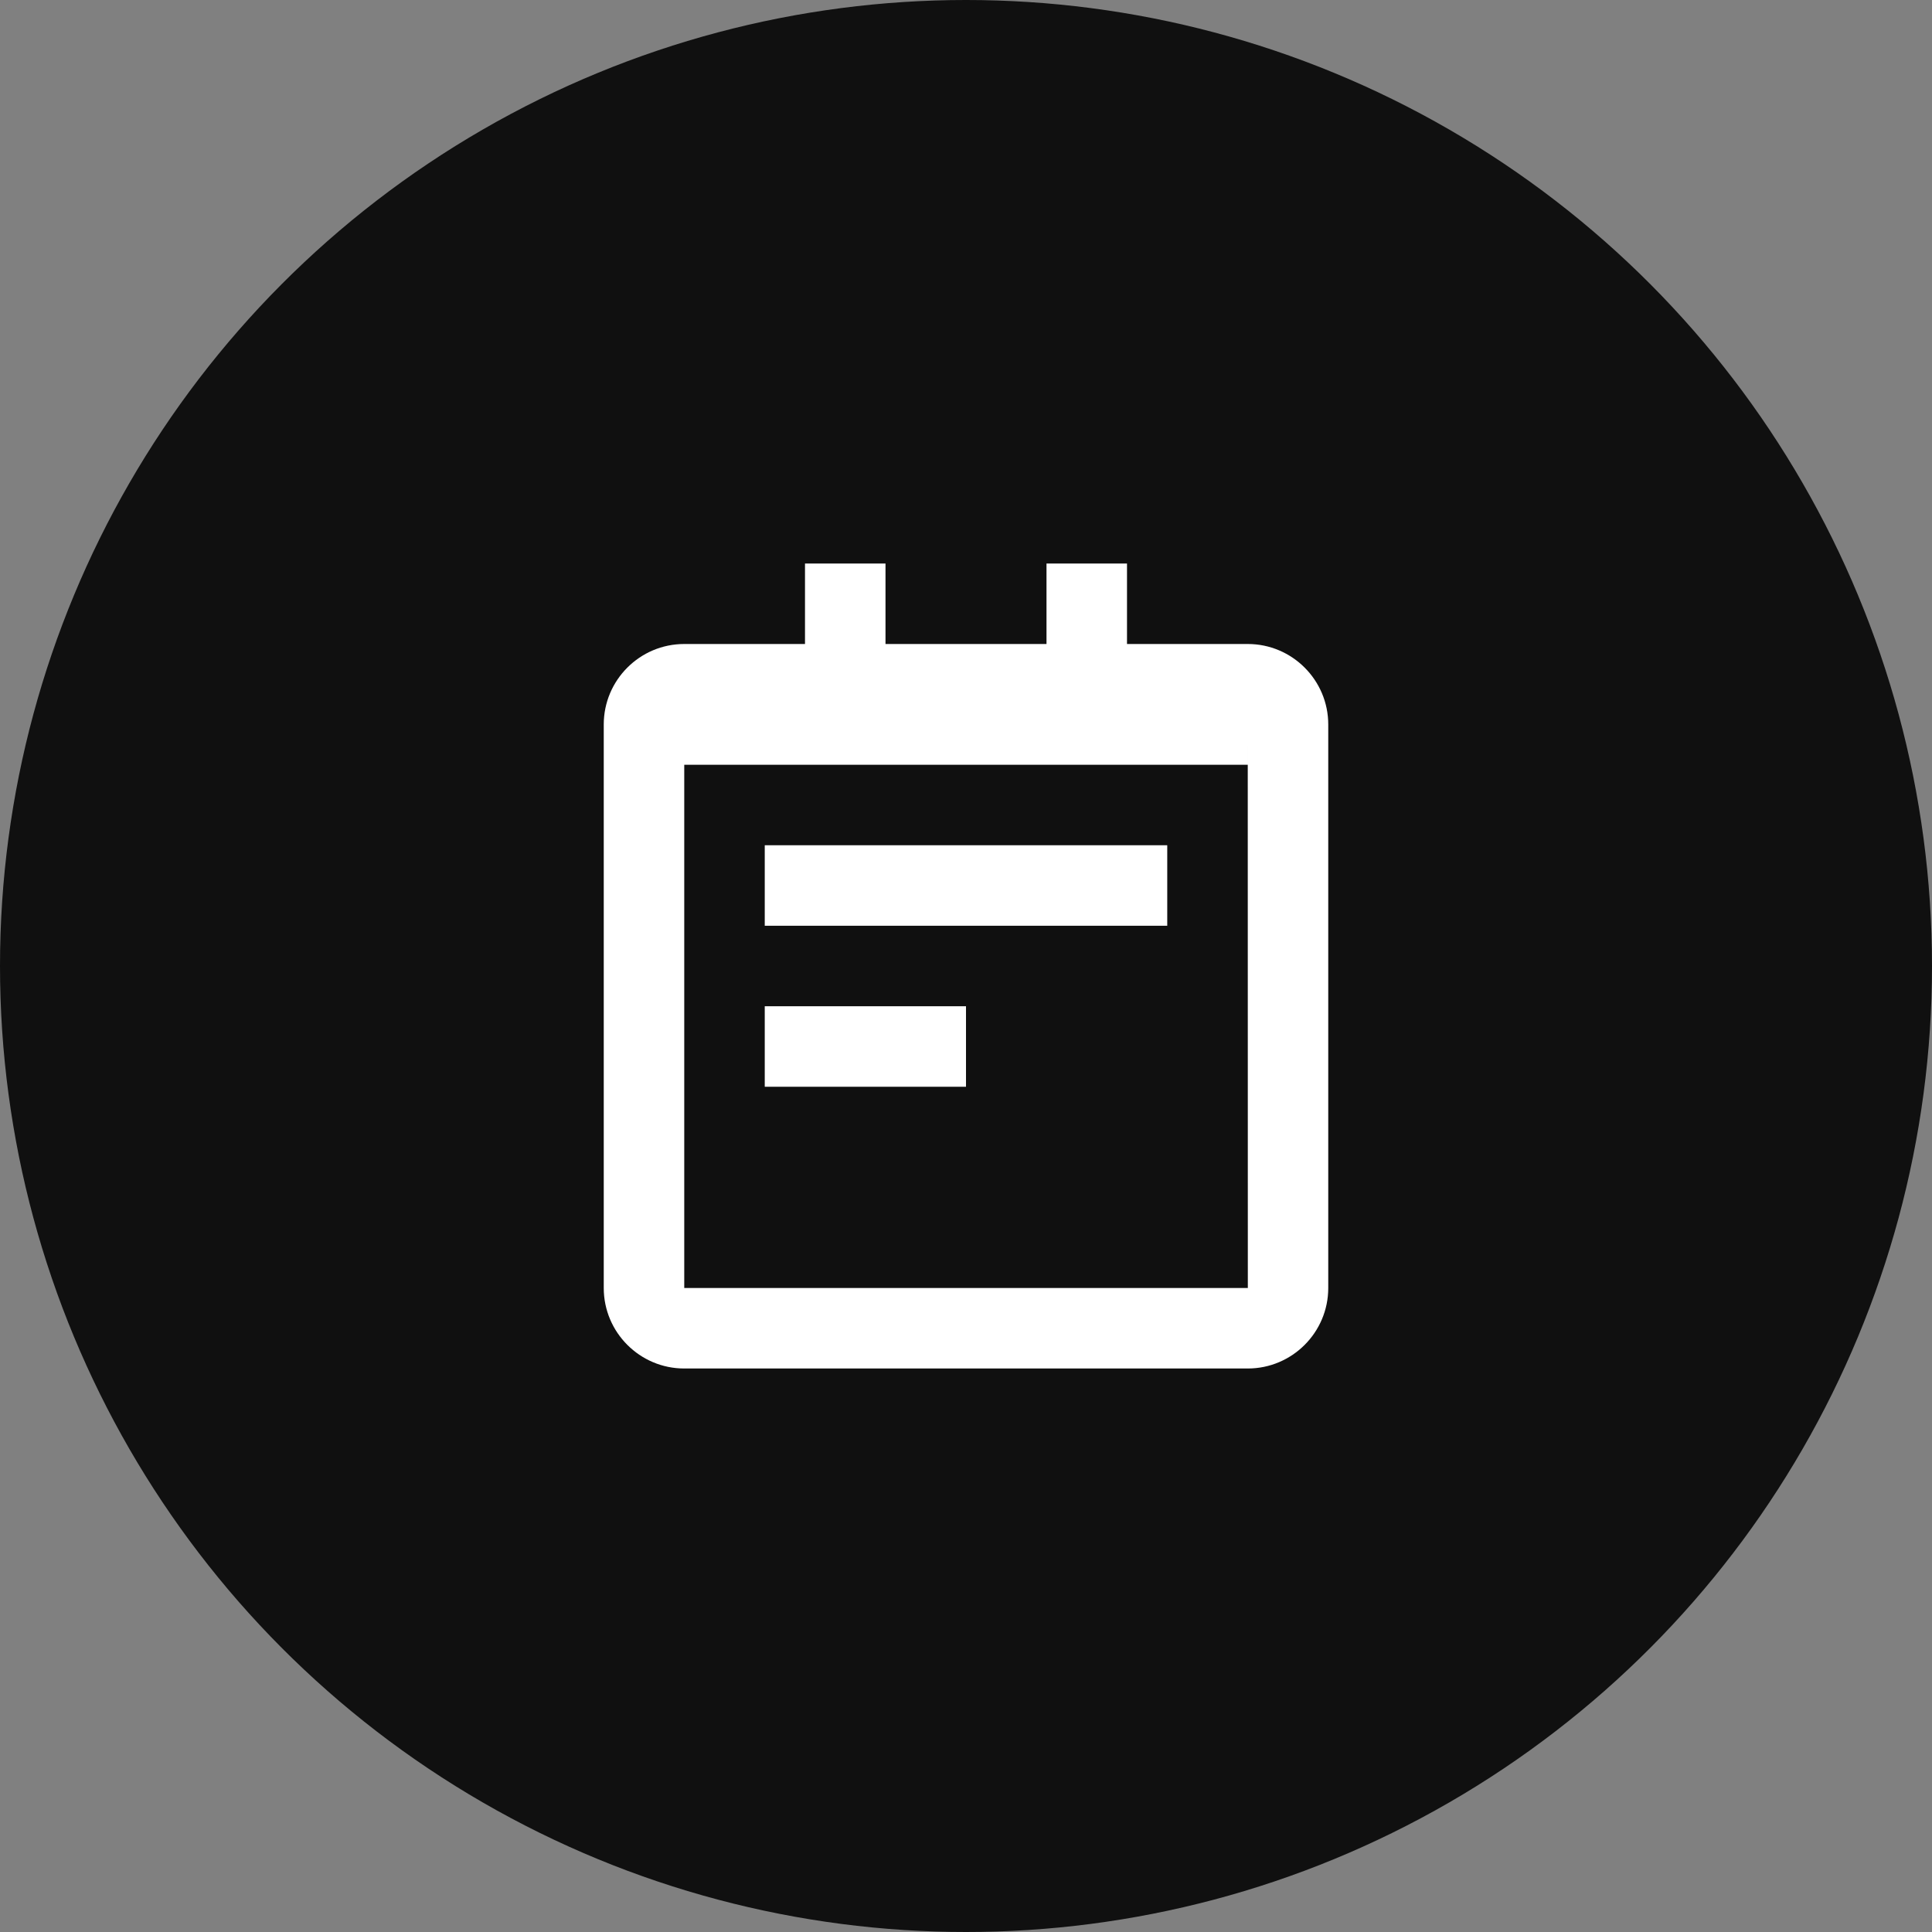
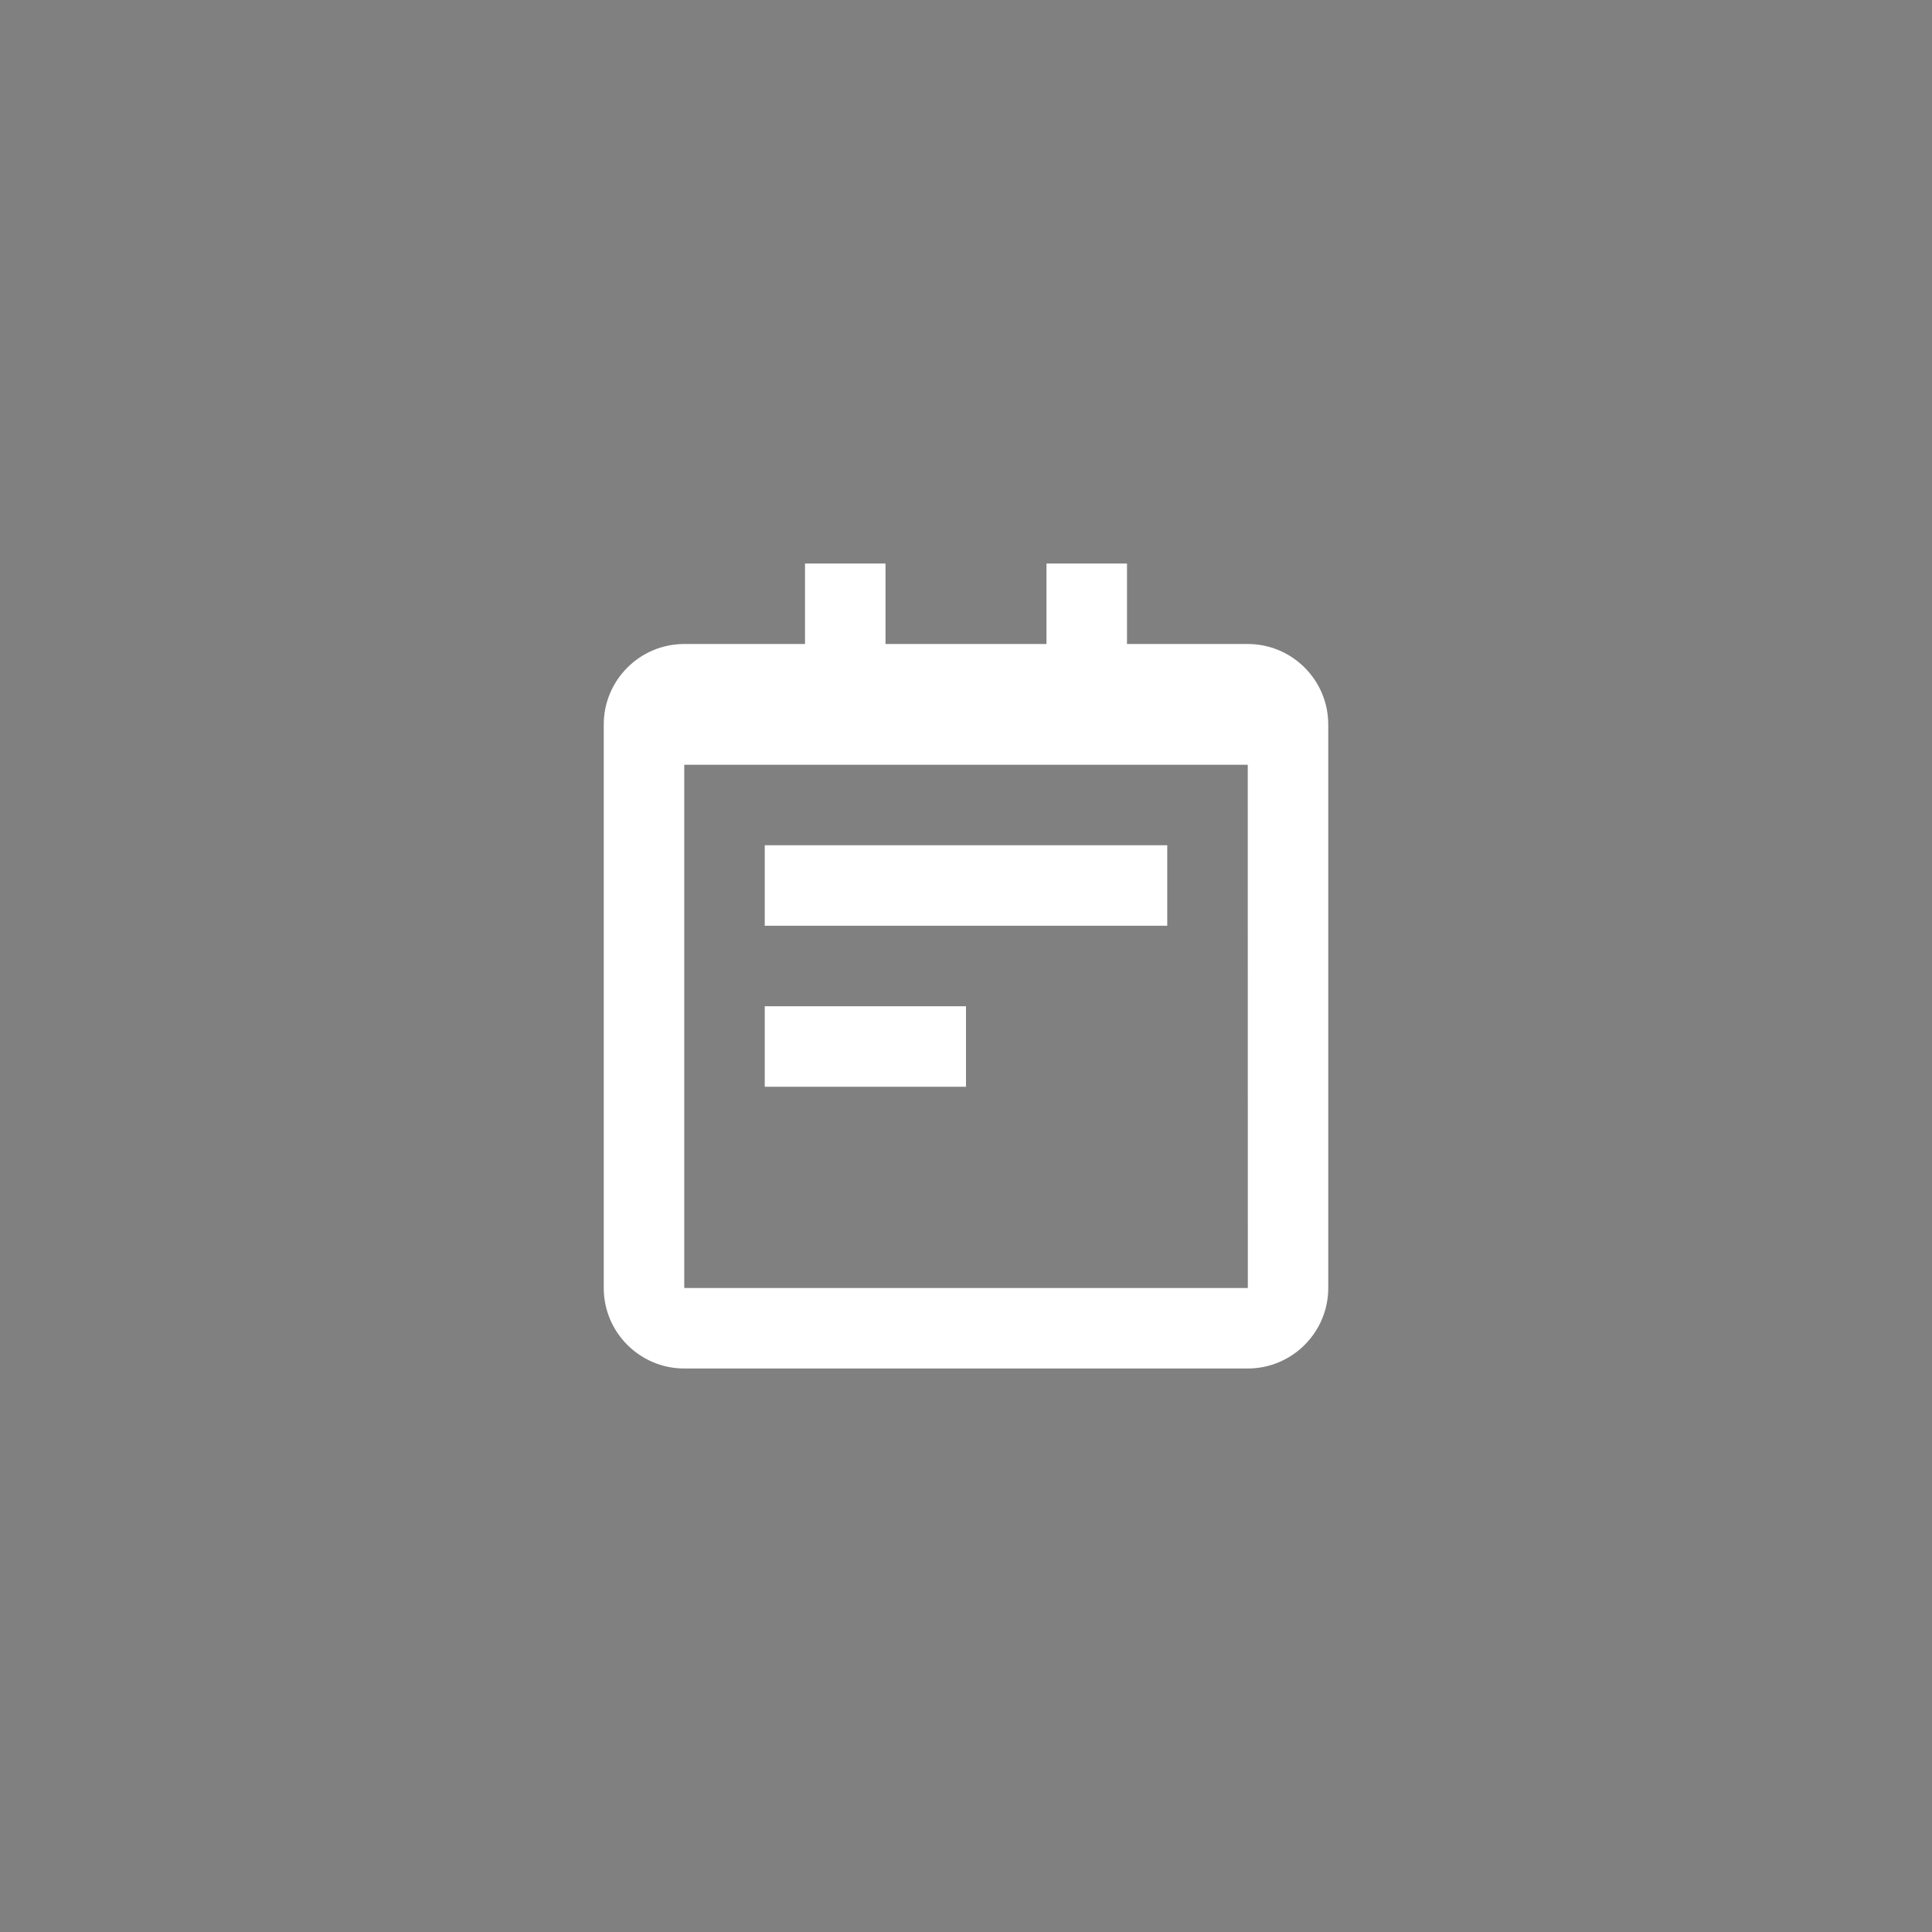
<svg xmlns="http://www.w3.org/2000/svg" width="120" height="120" viewBox="0 0 120 120" fill="none">
  <rect x="0" y="0" width="120" height="120" fill="#808080" stroke="none" />
-   <circle cx="60" cy="60" r="60" fill="#101010" />
-   <rect width="60" height="60" transform="translate(30 30)" fill="#101010" />
-   <path d="M77.5 40H70V35H65V40H55V35H50V40H42.5C39.742 40 37.5 42.242 37.5 45V80C37.5 82.757 39.742 85 42.5 85H77.5C80.257 85 82.5 82.757 82.5 80V45C82.5 42.242 80.257 40 77.5 40ZM42.5 80V47.5H50H55H65H70H77.5V45L77.505 80H42.5Z" fill="white" />
+   <path d="M77.5 40H70V35H65V40H55V35H50V40H42.5C39.742 40 37.5 42.242 37.5 45V80C37.5 82.757 39.742 85 42.5 85H77.5C80.257 85 82.5 82.757 82.5 80V45C82.5 42.242 80.257 40 77.5 40ZM42.5 80V47.5H50H55H65H70H77.5V45L77.505 80H42.5" fill="white" />
  <path d="M47.5 52.5H72.5V57.5H47.5V52.5ZM47.5 62.5H60V67.5H47.5V62.5Z" fill="white" />
</svg>